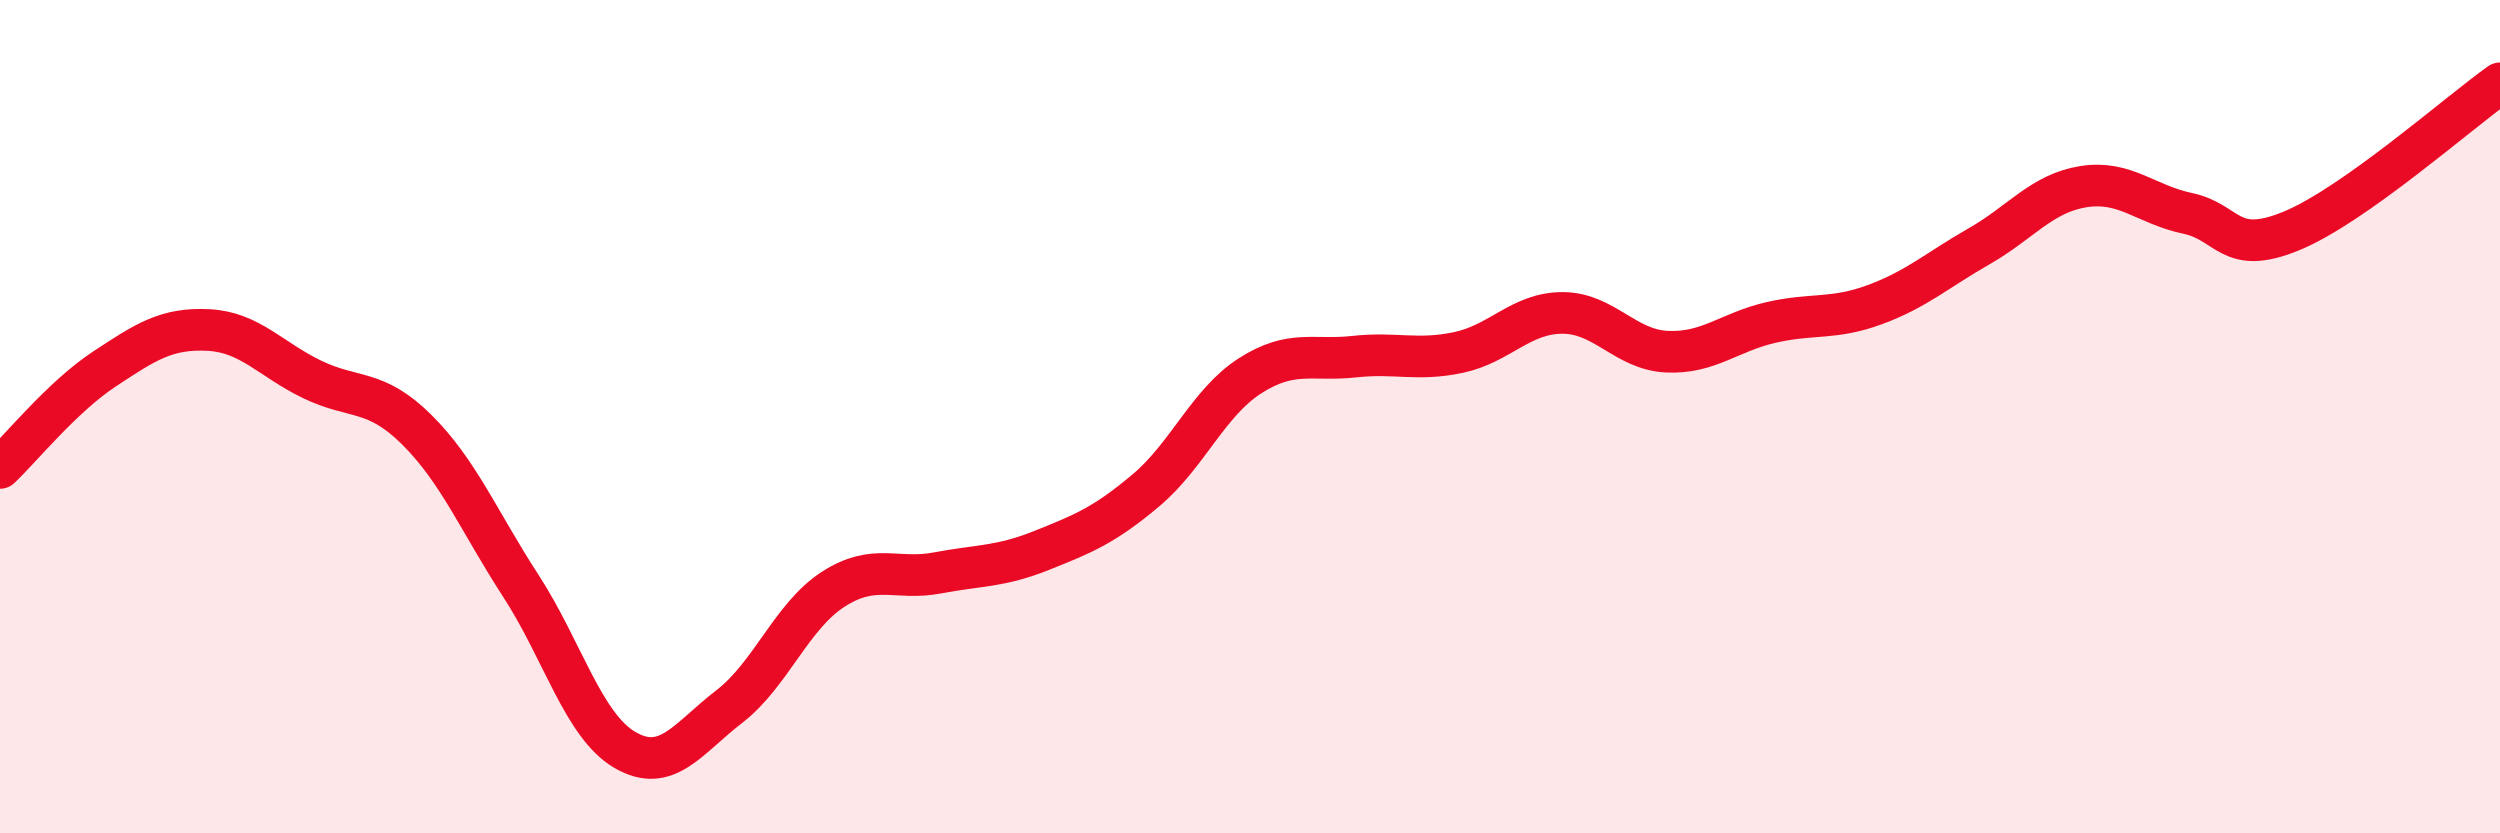
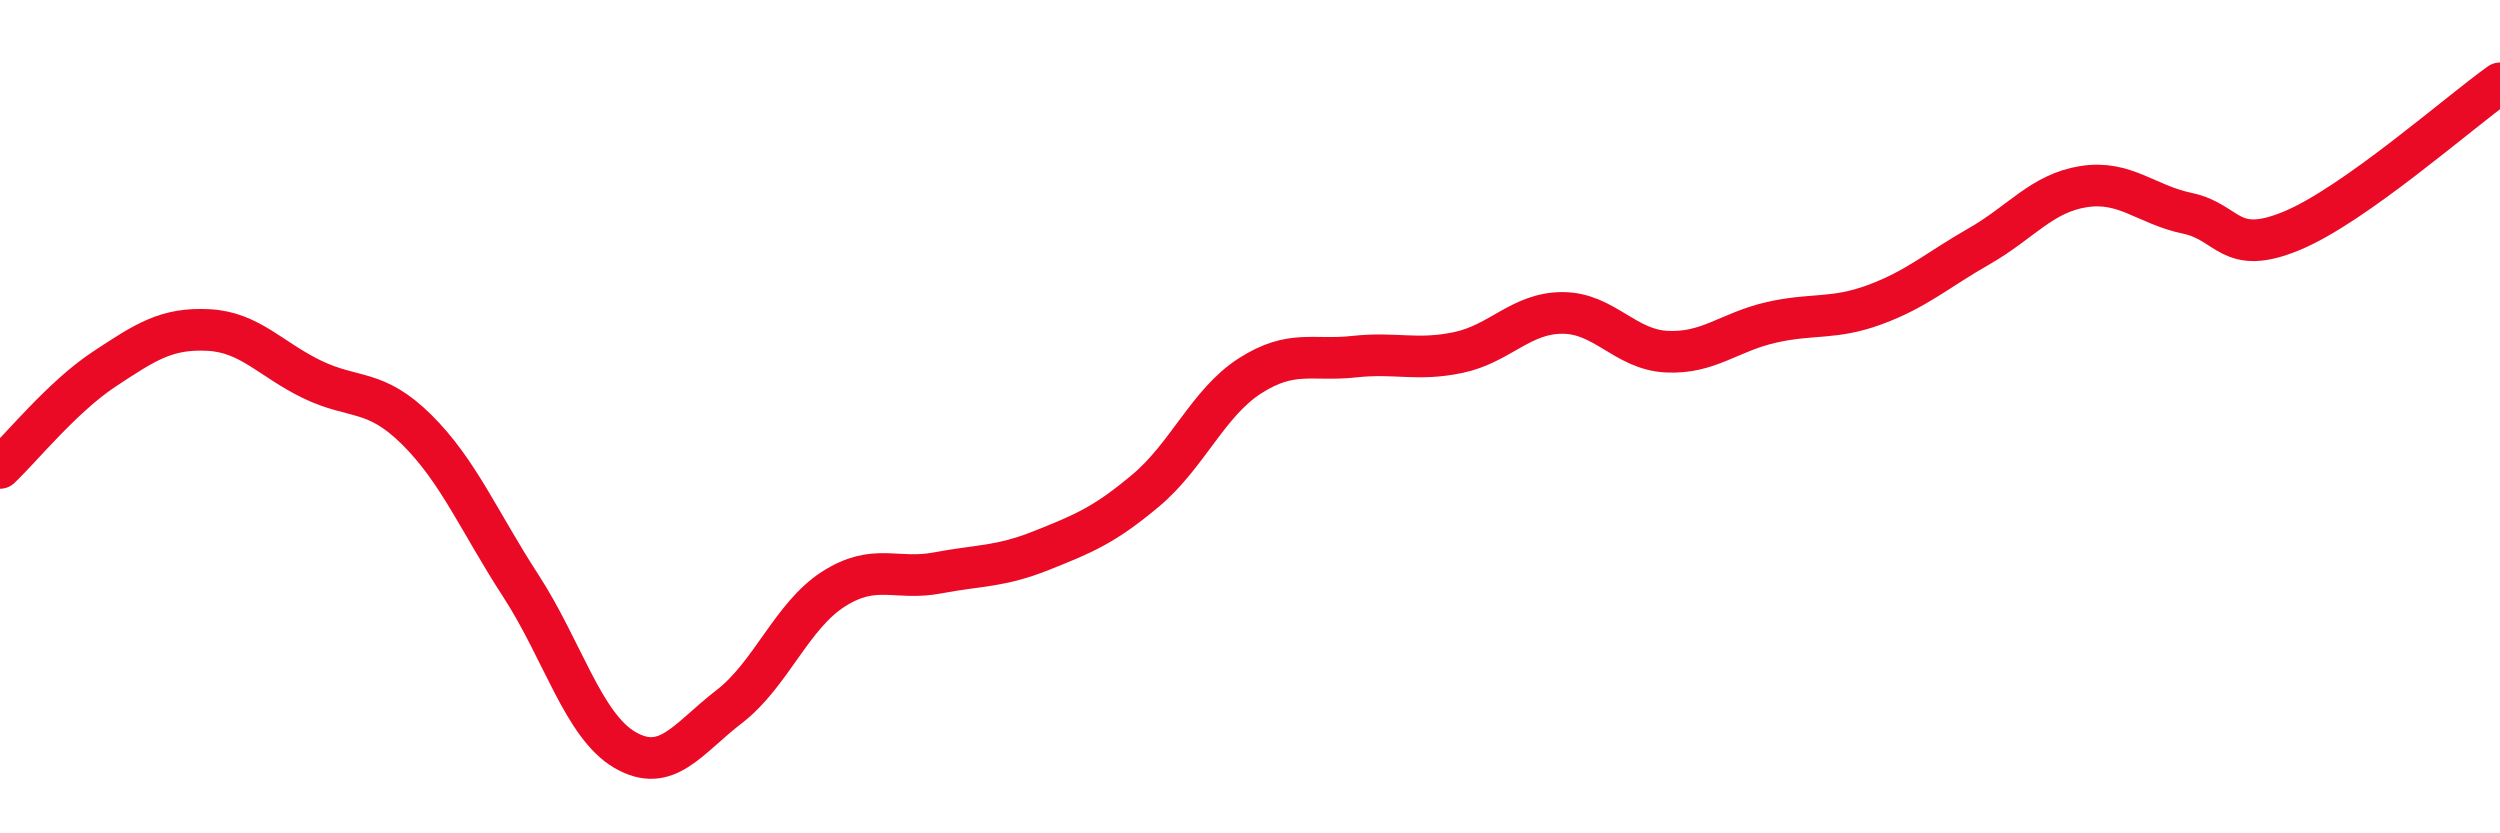
<svg xmlns="http://www.w3.org/2000/svg" width="60" height="20" viewBox="0 0 60 20">
-   <path d="M 0,11.23 C 0.5,10.76 1.5,9.52 2.5,8.86 C 3.5,8.2 4,7.87 5,7.92 C 6,7.97 6.5,8.63 7.5,9.11 C 8.5,9.59 9,9.32 10,10.31 C 11,11.3 11.5,12.52 12.5,14.06 C 13.5,15.6 14,17.42 15,18 C 16,18.58 16.5,17.73 17.5,16.96 C 18.5,16.19 19,14.78 20,14.14 C 21,13.5 21.5,13.94 22.5,13.75 C 23.5,13.56 24,13.61 25,13.21 C 26,12.81 26.5,12.61 27.5,11.77 C 28.5,10.93 29,9.66 30,9.02 C 31,8.38 31.5,8.67 32.5,8.56 C 33.5,8.45 34,8.67 35,8.46 C 36,8.25 36.5,7.51 37.5,7.51 C 38.5,7.51 39,8.39 40,8.44 C 41,8.49 41.5,7.97 42.5,7.74 C 43.5,7.51 44,7.68 45,7.31 C 46,6.94 46.5,6.48 47.5,5.91 C 48.5,5.34 49,4.64 50,4.48 C 51,4.32 51.5,4.91 52.5,5.12 C 53.5,5.33 53.5,6.16 55,5.54 C 56.5,4.92 59,2.71 60,2L60 20L0 20Z" fill="#EB0A25" opacity="0.1" stroke-linecap="round" stroke-linejoin="round" />
  <path d="M 0,11.23 C 0.5,10.76 1.5,9.52 2.5,8.86 C 3.5,8.2 4,7.87 5,7.92 C 6,7.97 6.5,8.63 7.5,9.11 C 8.5,9.59 9,9.32 10,10.31 C 11,11.3 11.5,12.52 12.5,14.06 C 13.5,15.6 14,17.42 15,18 C 16,18.58 16.5,17.73 17.5,16.96 C 18.5,16.19 19,14.78 20,14.14 C 21,13.5 21.5,13.94 22.5,13.75 C 23.5,13.56 24,13.61 25,13.21 C 26,12.81 26.5,12.61 27.5,11.77 C 28.5,10.93 29,9.66 30,9.02 C 31,8.38 31.5,8.67 32.5,8.56 C 33.5,8.45 34,8.67 35,8.46 C 36,8.25 36.5,7.51 37.5,7.51 C 38.5,7.51 39,8.39 40,8.44 C 41,8.49 41.5,7.97 42.5,7.74 C 43.5,7.51 44,7.68 45,7.31 C 46,6.94 46.5,6.48 47.5,5.91 C 48.5,5.34 49,4.64 50,4.48 C 51,4.32 51.5,4.91 52.5,5.12 C 53.5,5.33 53.5,6.16 55,5.54 C 56.5,4.92 59,2.71 60,2" stroke="#EB0A25" stroke-width="1" fill="none" stroke-linecap="round" stroke-linejoin="round" />
</svg>